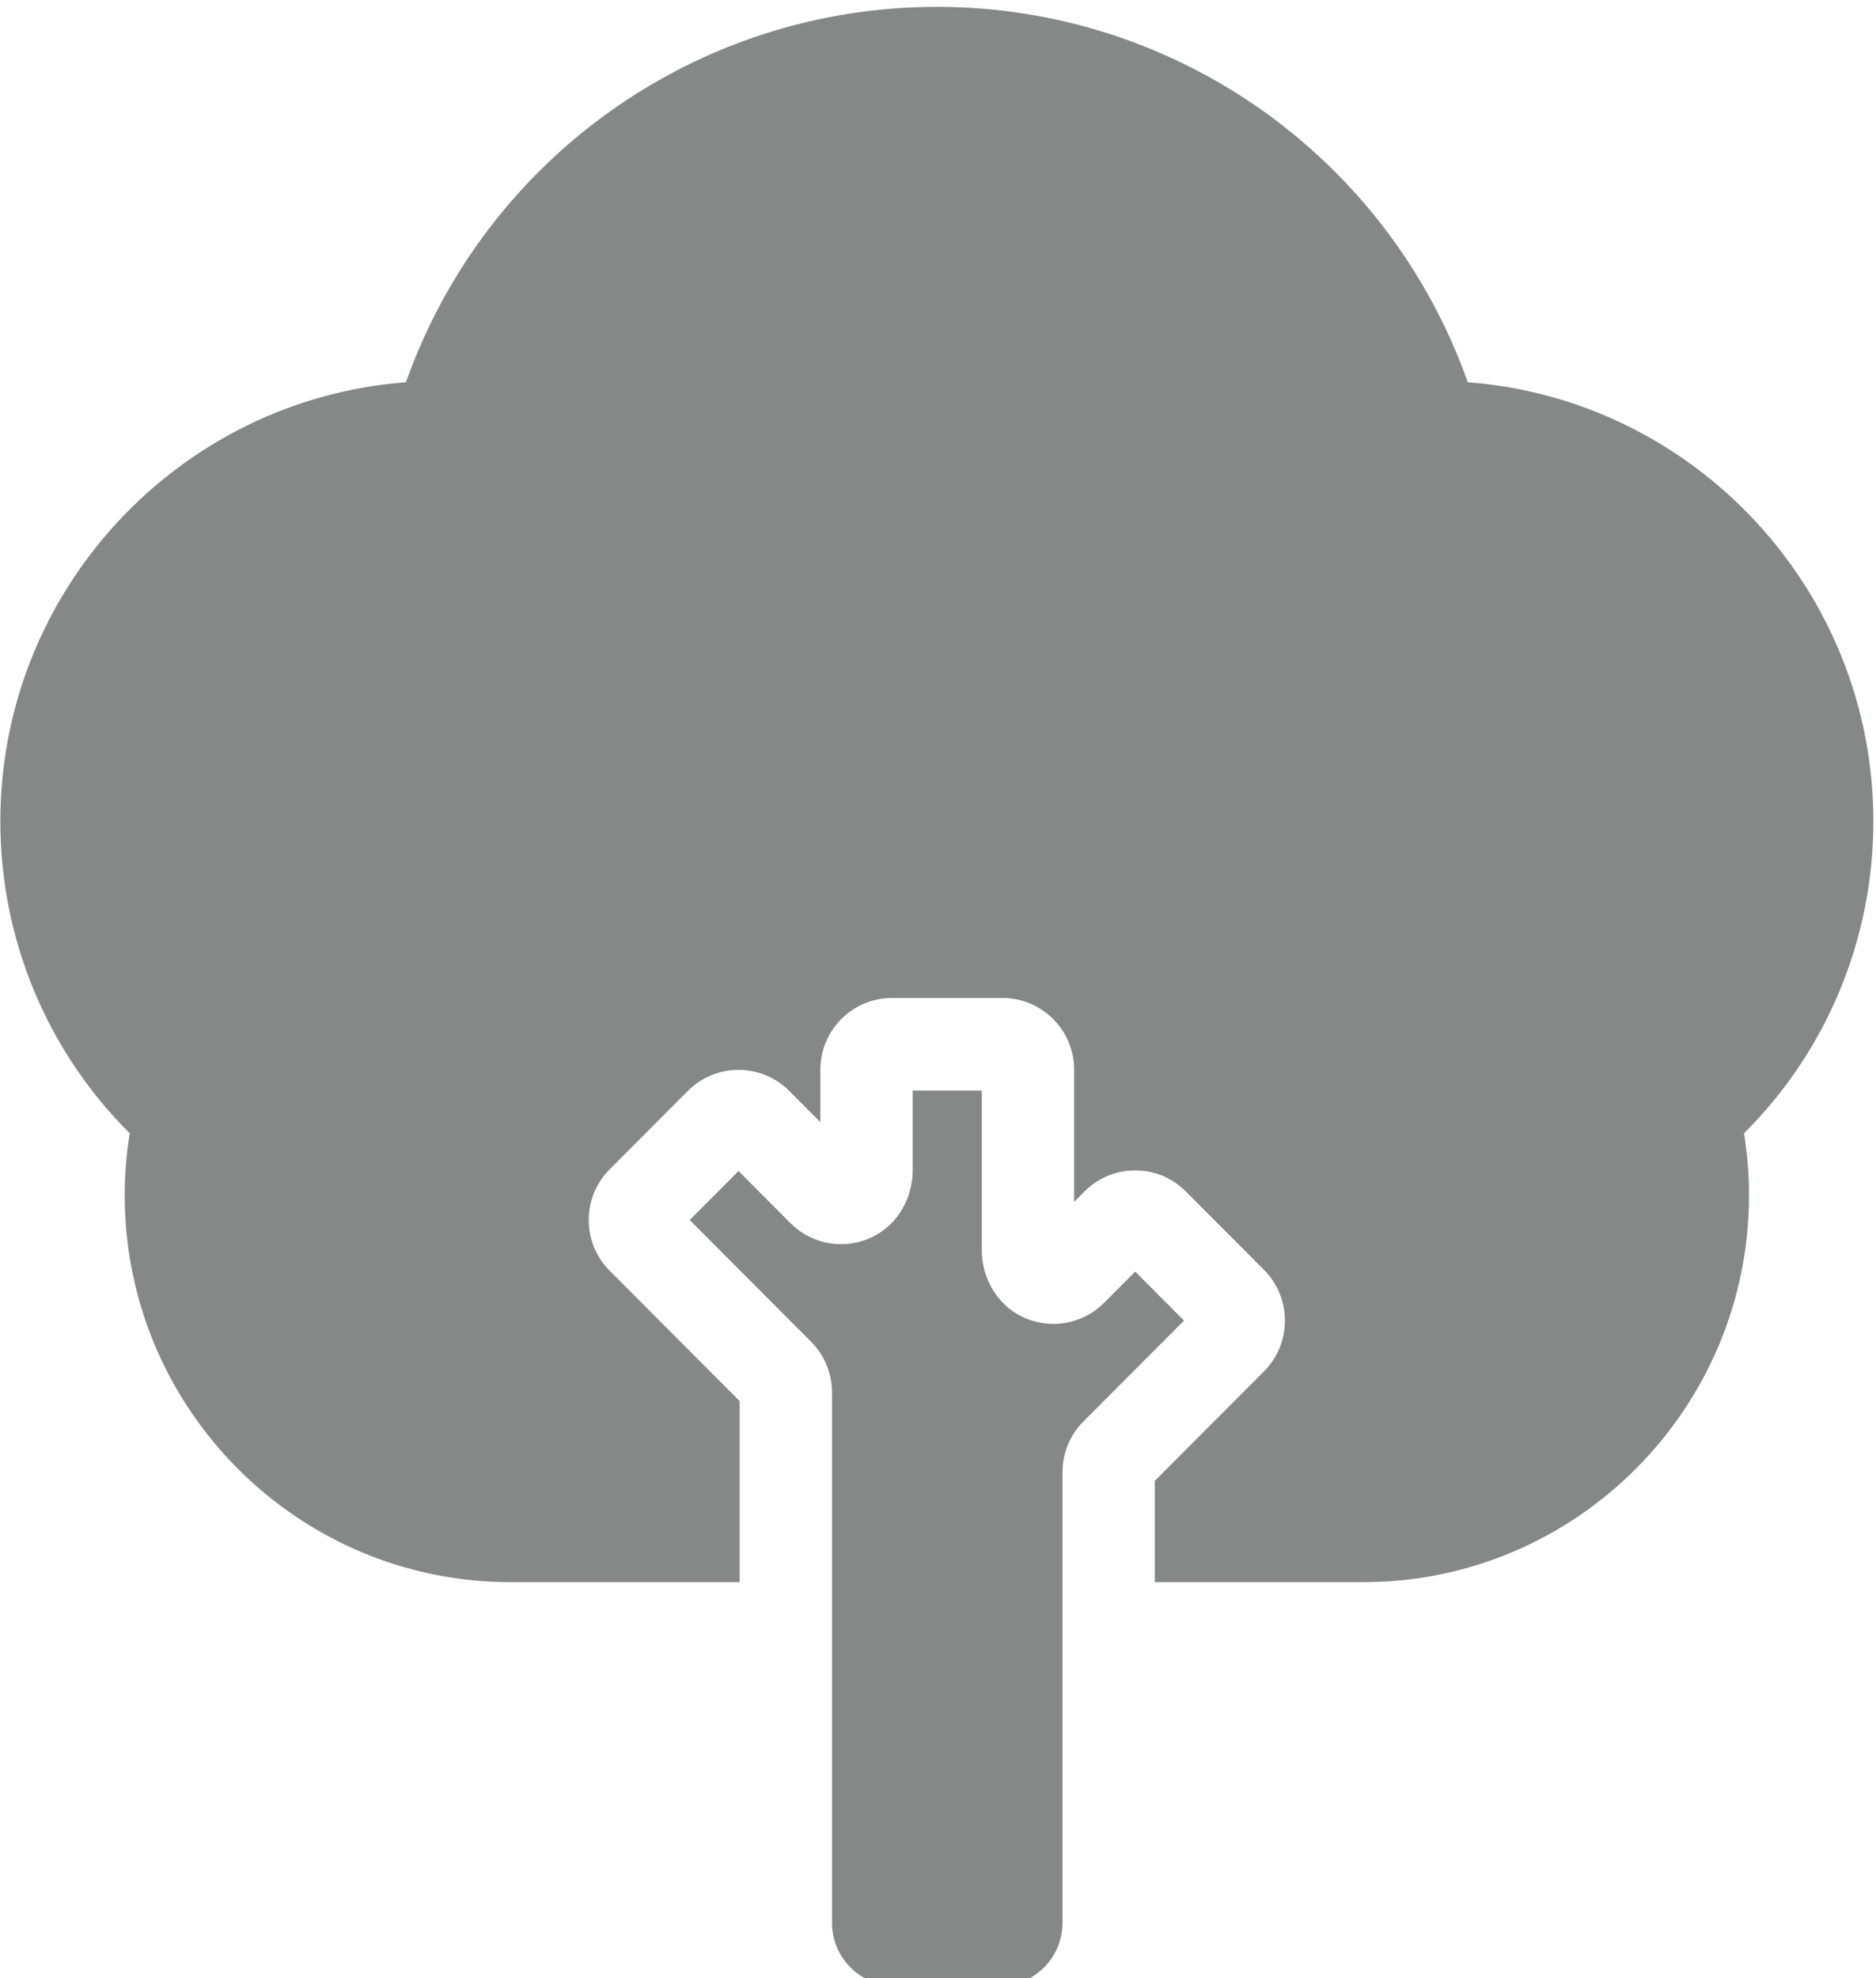
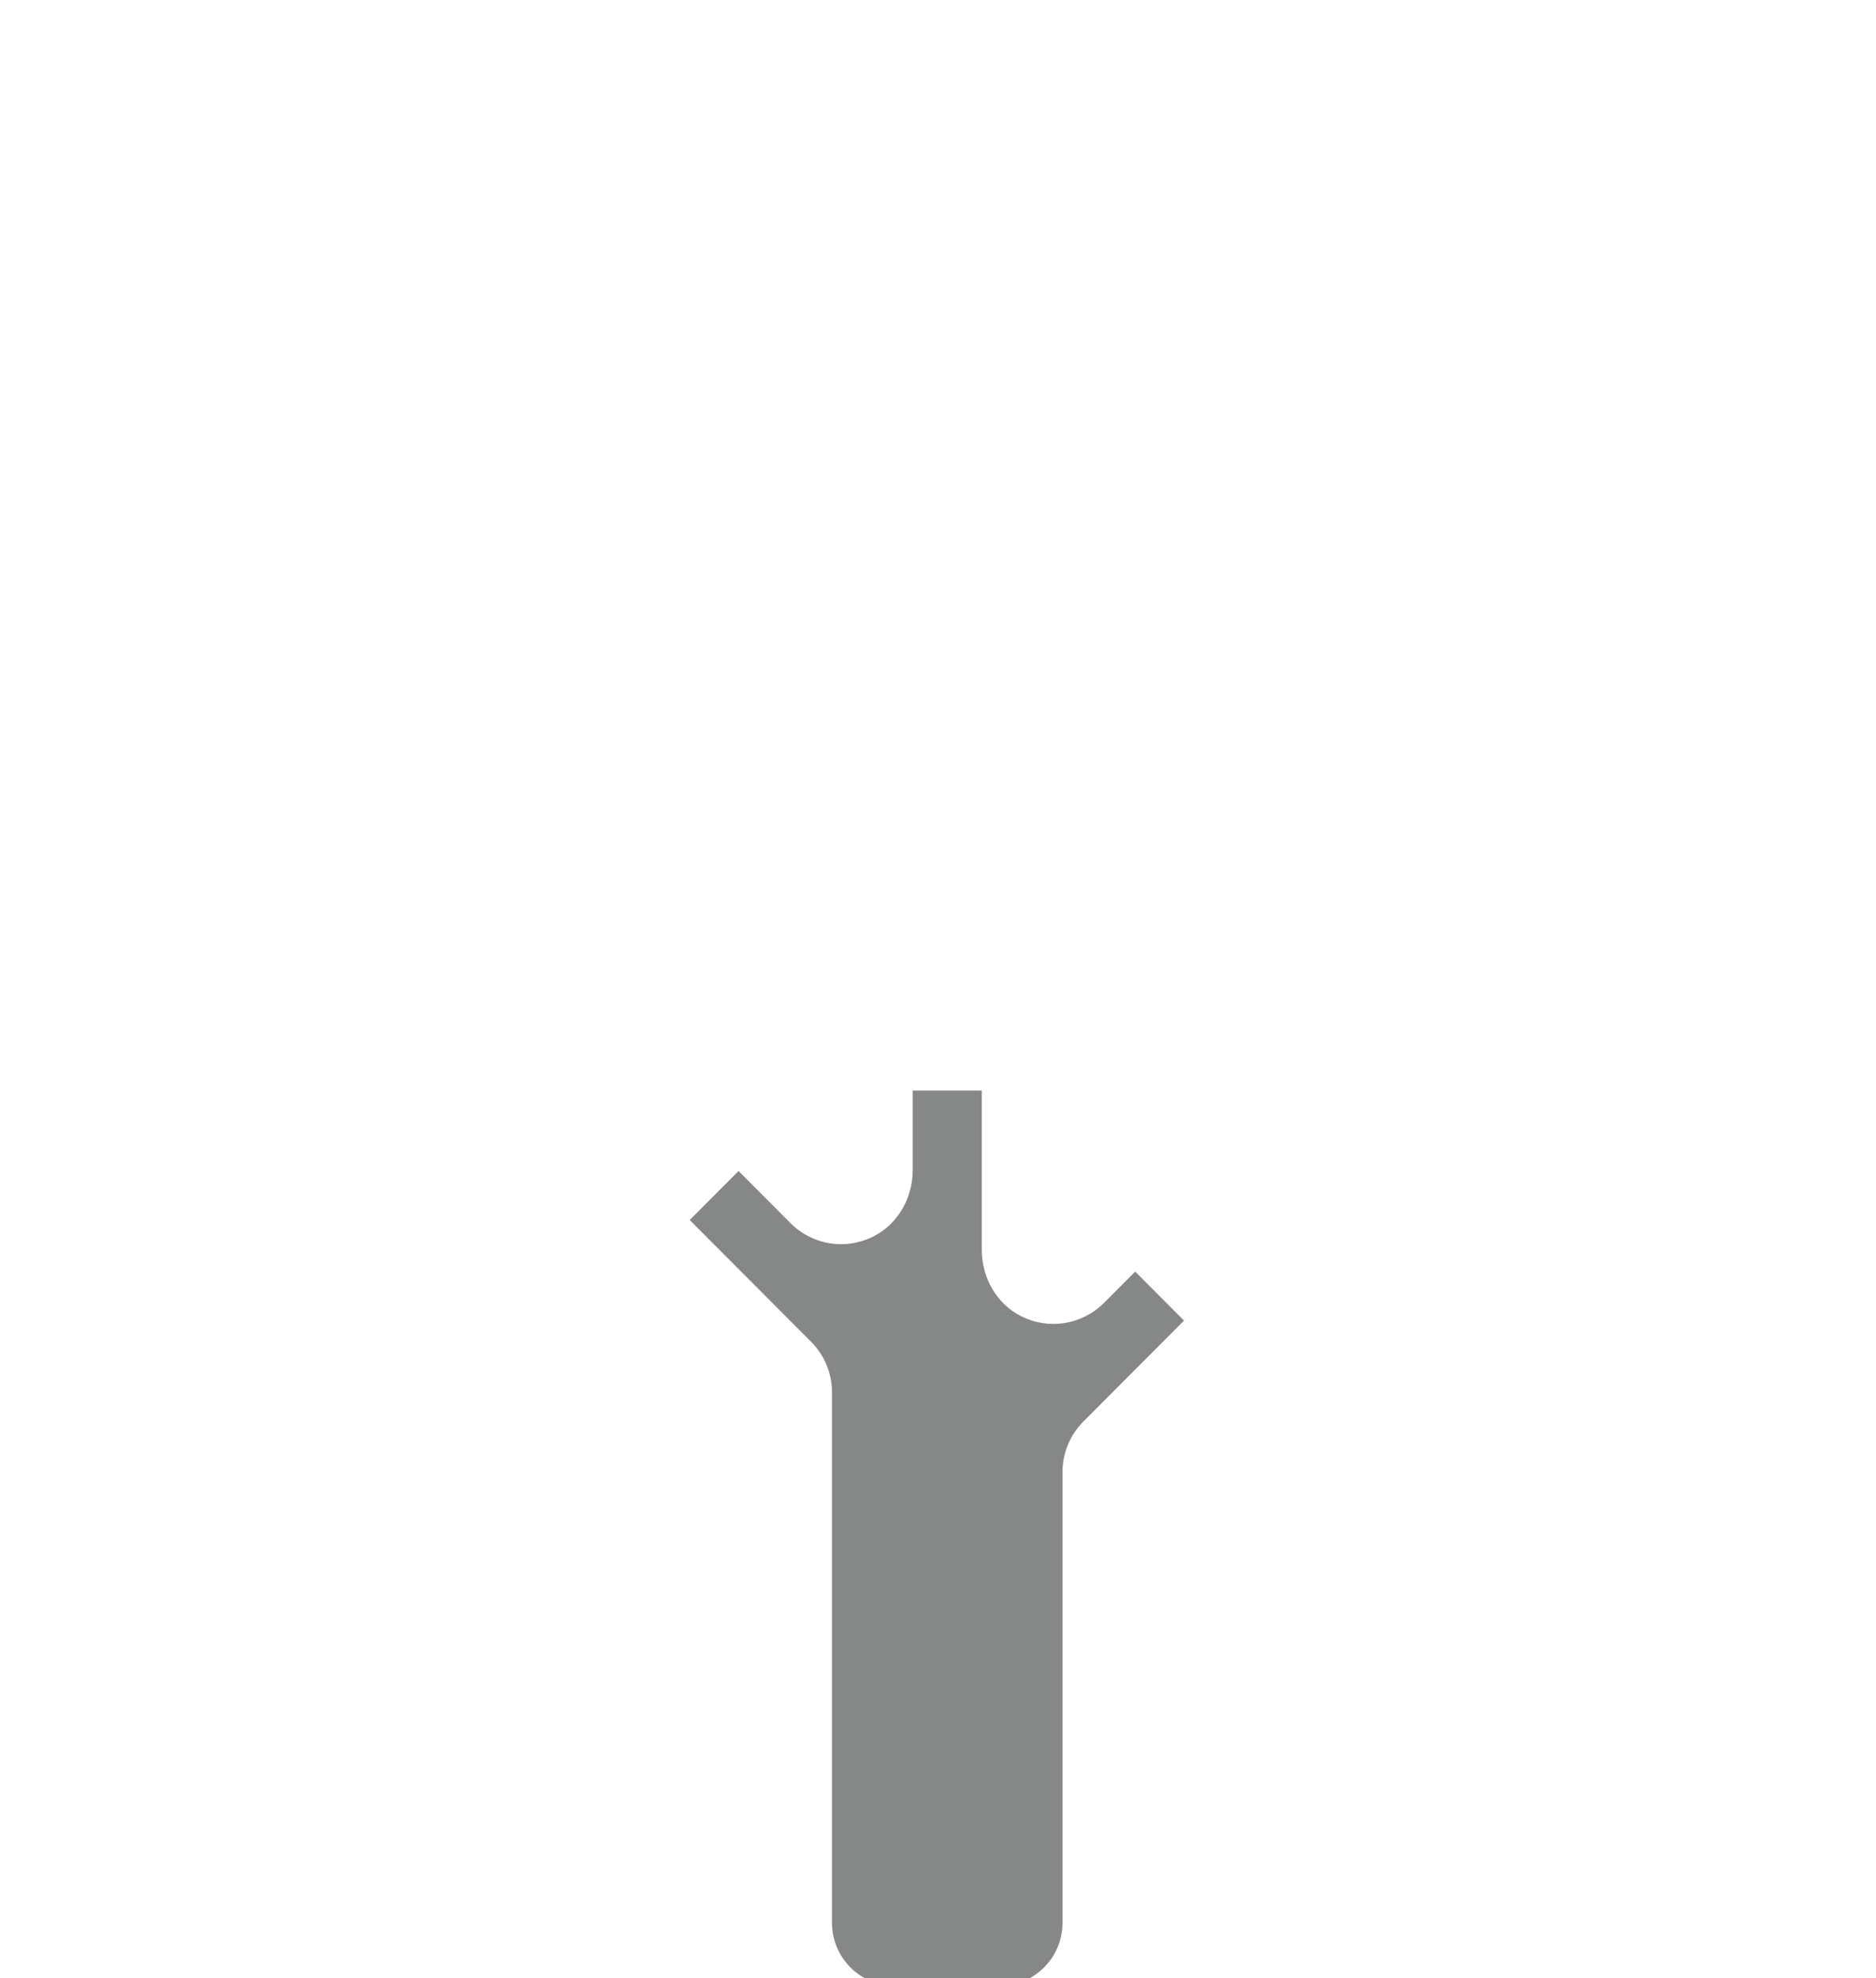
<svg xmlns="http://www.w3.org/2000/svg" width="100%" height="100%" viewBox="0 0 55 58" version="1.1" xml:space="preserve" style="fill-rule:evenodd;clip-rule:evenodd;stroke-linejoin:round;stroke-miterlimit:2;">
  <g transform="matrix(1,0,0,1,-3673.01,-1323.55)">
    <g transform="matrix(1.146,0,0,1.056,3366.79,8.809)">
      <g transform="matrix(0.17,0,0,0.185,265.93,1245.21)">
        <path d="M144.865,162.638L144.865,174.584C144.865,178.694 142.701,182.598 139.048,184.481C134.823,186.659 129.782,185.839 126.474,182.533L118.657,174.714L111.305,182.066L129.564,200.324C131.598,202.359 132.719,205.064 132.719,207.942L132.719,287.535C132.719,292.761 136.956,296.998 142.182,296.998L157.945,296.998C163.171,296.998 167.408,292.761 167.408,287.535L167.408,219.91C167.408,217.032 168.528,214.327 170.563,212.292L185.696,197.159L178.344,189.807L173.653,194.499C170.346,197.802 165.314,198.621 161.088,196.452C157.431,194.575 155.262,190.673 155.262,186.563L155.262,162.638L144.865,162.638Z" style="fill:rgb(134,135,135);fill-rule:nonzero;" />
-         <path d="M289.432,122.216C289.432,87.476 262.485,58.913 228.395,56.335C216.498,22.81 184.664,0 148.5,0C112.336,0 80.502,22.81 68.605,56.336C34.515,58.914 7.568,87.477 7.568,122.217C7.568,139.942 14.594,156.693 27.037,169.055C26.536,172.133 26.284,175.246 26.284,178.362C26.284,210.371 52.325,236.412 84.333,236.412L118.824,236.412L118.824,209.236L99.272,189.685C97.238,187.652 96.116,184.946 96.116,182.067C96.116,179.188 97.237,176.482 99.274,174.448L111.039,162.682C115.24,158.483 122.074,158.483 126.275,162.682L130.97,167.378L130.97,159.517C130.97,153.577 135.803,148.744 141.743,148.744L158.384,148.744C164.324,148.744 169.157,153.576 169.157,159.517L169.157,179.345L170.726,177.775C172.76,175.741 175.466,174.62 178.343,174.62C181.221,174.619 183.927,175.74 185.962,177.775L197.728,189.541L197.729,189.541C201.929,193.742 201.929,200.577 197.729,204.777L181.303,221.203L181.303,236.412L212.668,236.412C244.676,236.412 270.717,210.371 270.717,178.362C270.717,175.246 270.465,172.133 269.964,169.055C282.406,156.692 289.432,139.941 289.432,122.216Z" style="fill:rgb(134,135,135);fill-rule:nonzero;" />
      </g>
    </g>
  </g>
</svg>